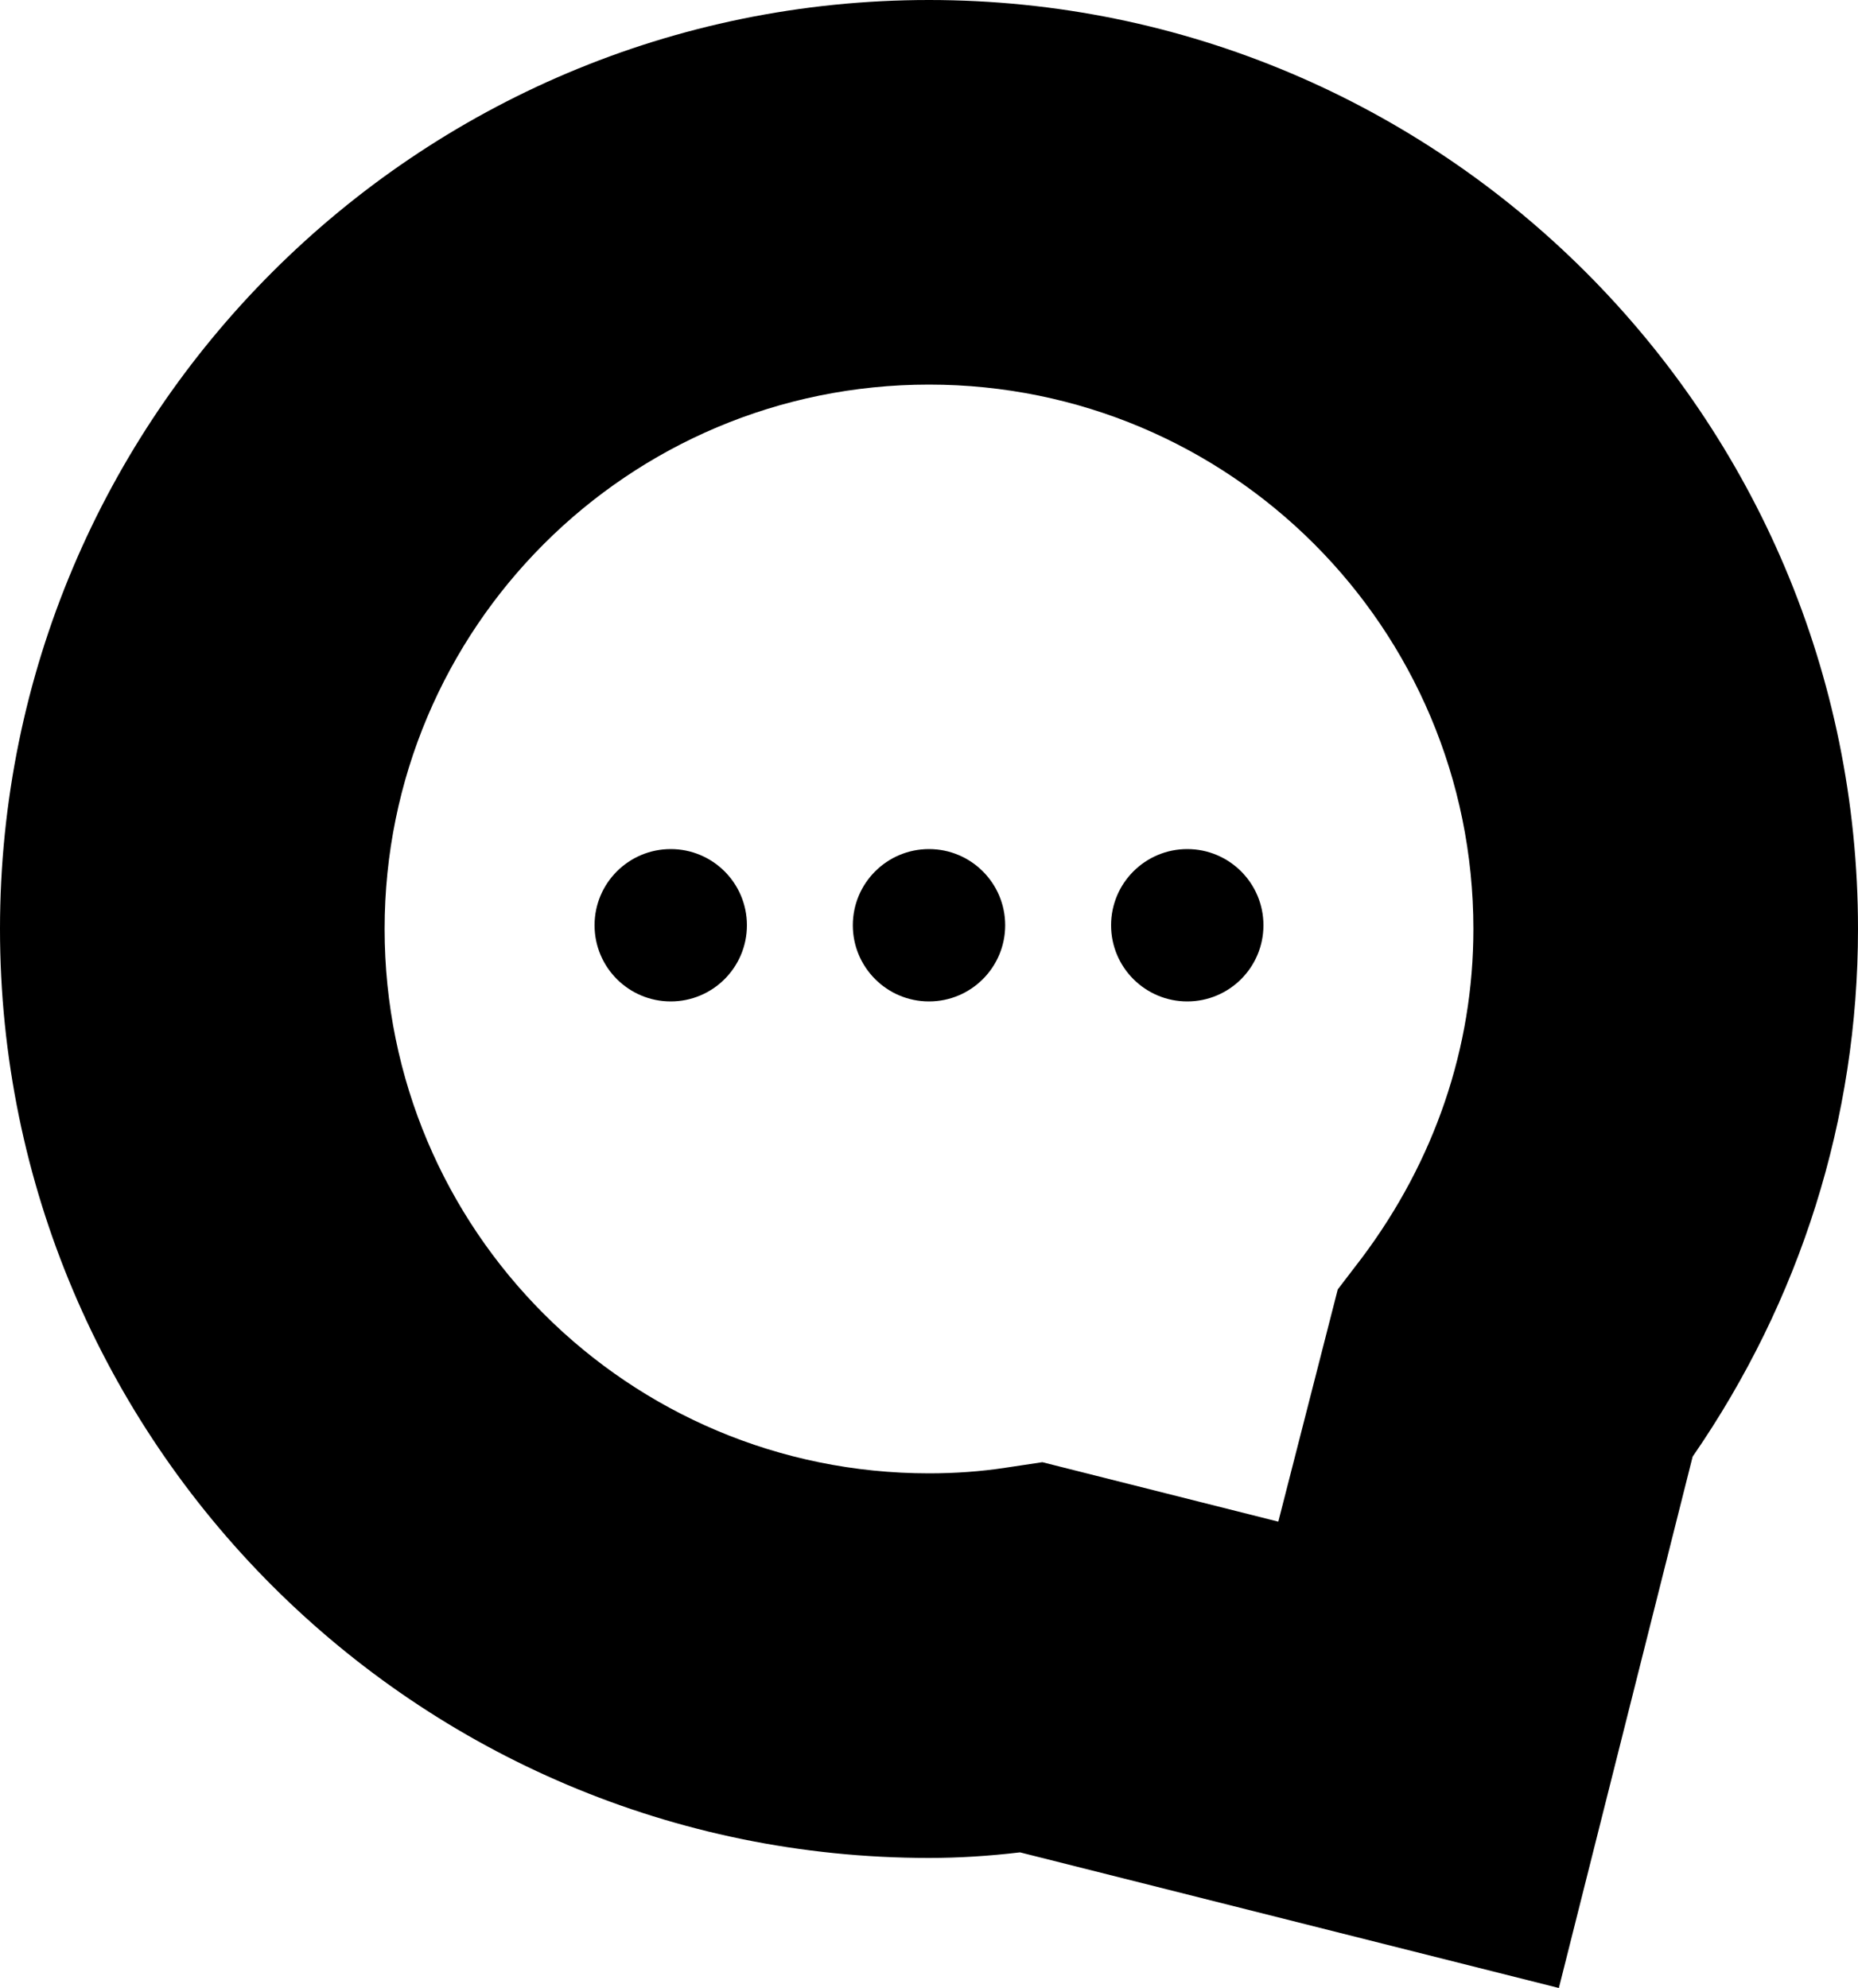
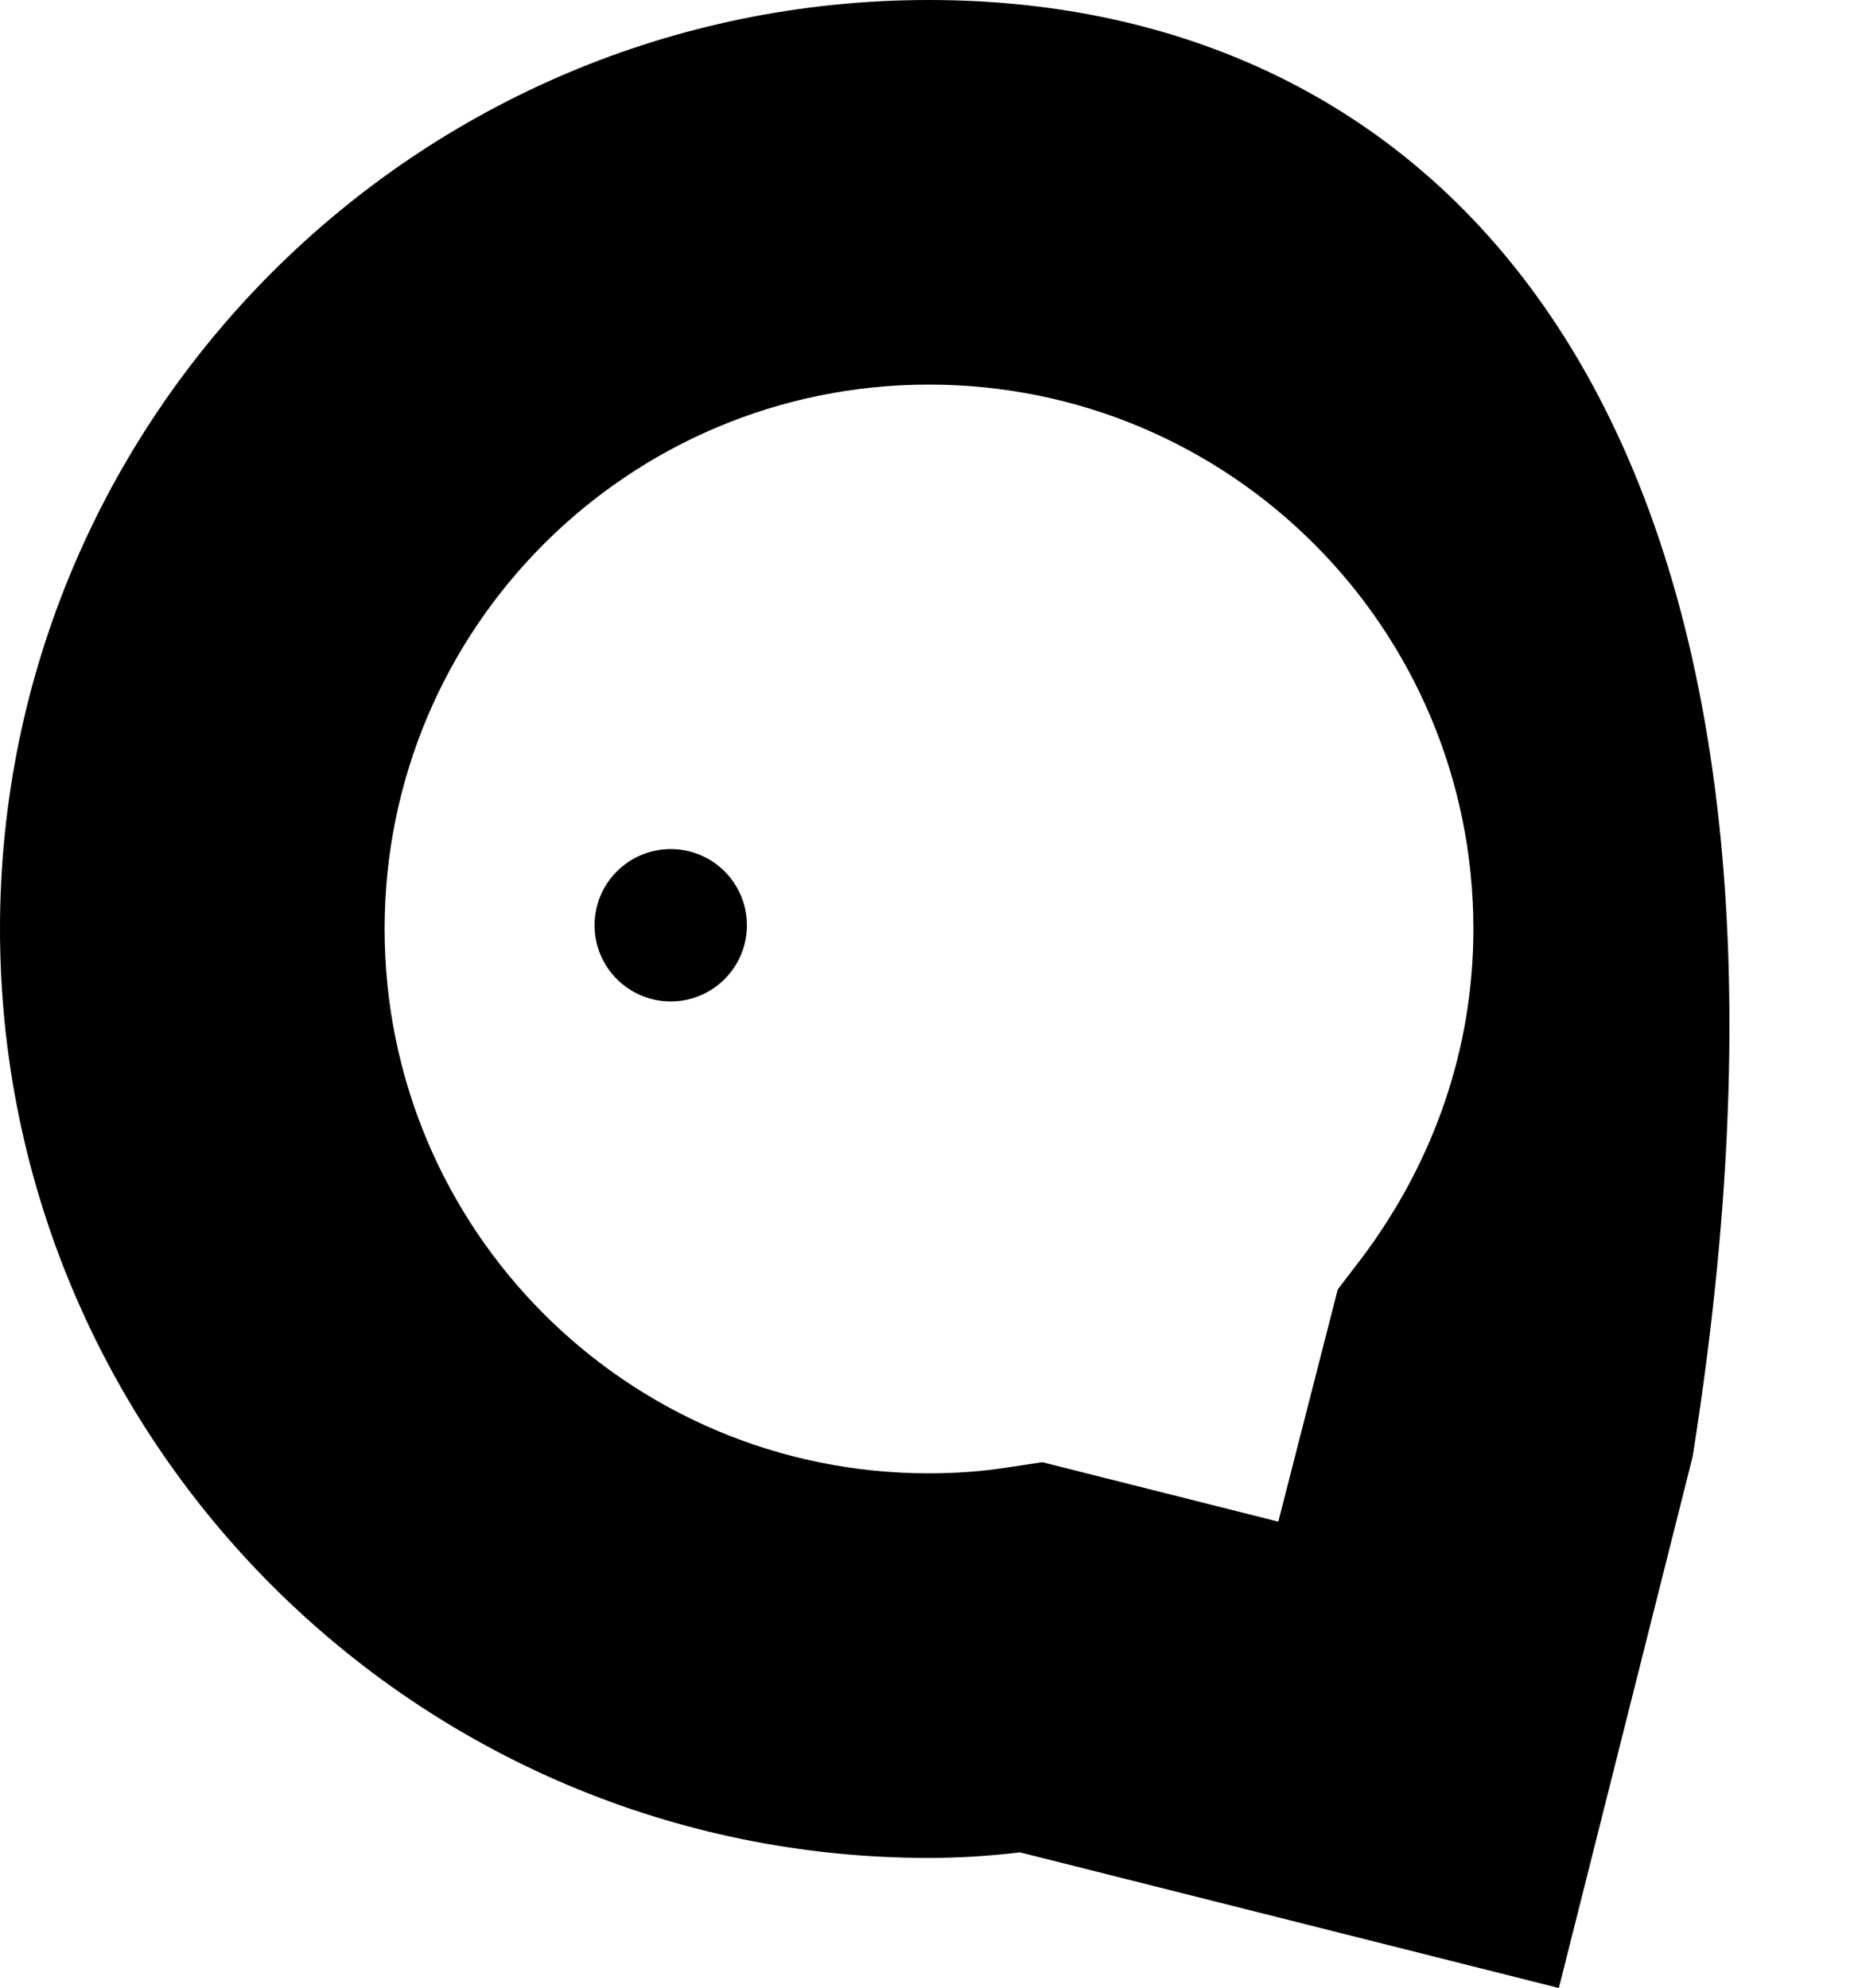
<svg xmlns="http://www.w3.org/2000/svg" version="1.1" id="Calque_1" x="0px" y="0px" viewBox="0 0 100 107" style="enable-background:new 0 0 100 107;" xml:space="preserve">
  <g>
-     <path d="M50,0C22.4,0,0,22.4,0,50c0,27.6,22.4,50,50,50c1.6,0,3.2-0.1,4.9-0.3l29,7.3l7.2-28.6C96.9,70,100,60.2,100,50   C100,22.4,77.6,0,50,0z M73.3,67.7L72,69.4l-3.2,12.5l-12.7-3.2l-2,0.3c-1.3,0.2-2.7,0.3-4.1,0.3c-16.2,0-29.3-13.1-29.3-29.3   c0-16.2,13.1-29.3,29.3-29.3S79.3,33.8,79.3,50C79.3,56.4,77.2,62.5,73.3,67.7z" />
+     <path d="M50,0C22.4,0,0,22.4,0,50c0,27.6,22.4,50,50,50c1.6,0,3.2-0.1,4.9-0.3l29,7.3l7.2-28.6C100,22.4,77.6,0,50,0z M73.3,67.7L72,69.4l-3.2,12.5l-12.7-3.2l-2,0.3c-1.3,0.2-2.7,0.3-4.1,0.3c-16.2,0-29.3-13.1-29.3-29.3   c0-16.2,13.1-29.3,29.3-29.3S79.3,33.8,79.3,50C79.3,56.4,77.2,62.5,73.3,67.7z" />
    <circle cx="36.1" cy="49.8" r="4.1" />
-     <circle cx="50" cy="49.8" r="4.1" />
-     <circle cx="63.9" cy="49.8" r="4.1" />
  </g>
</svg>